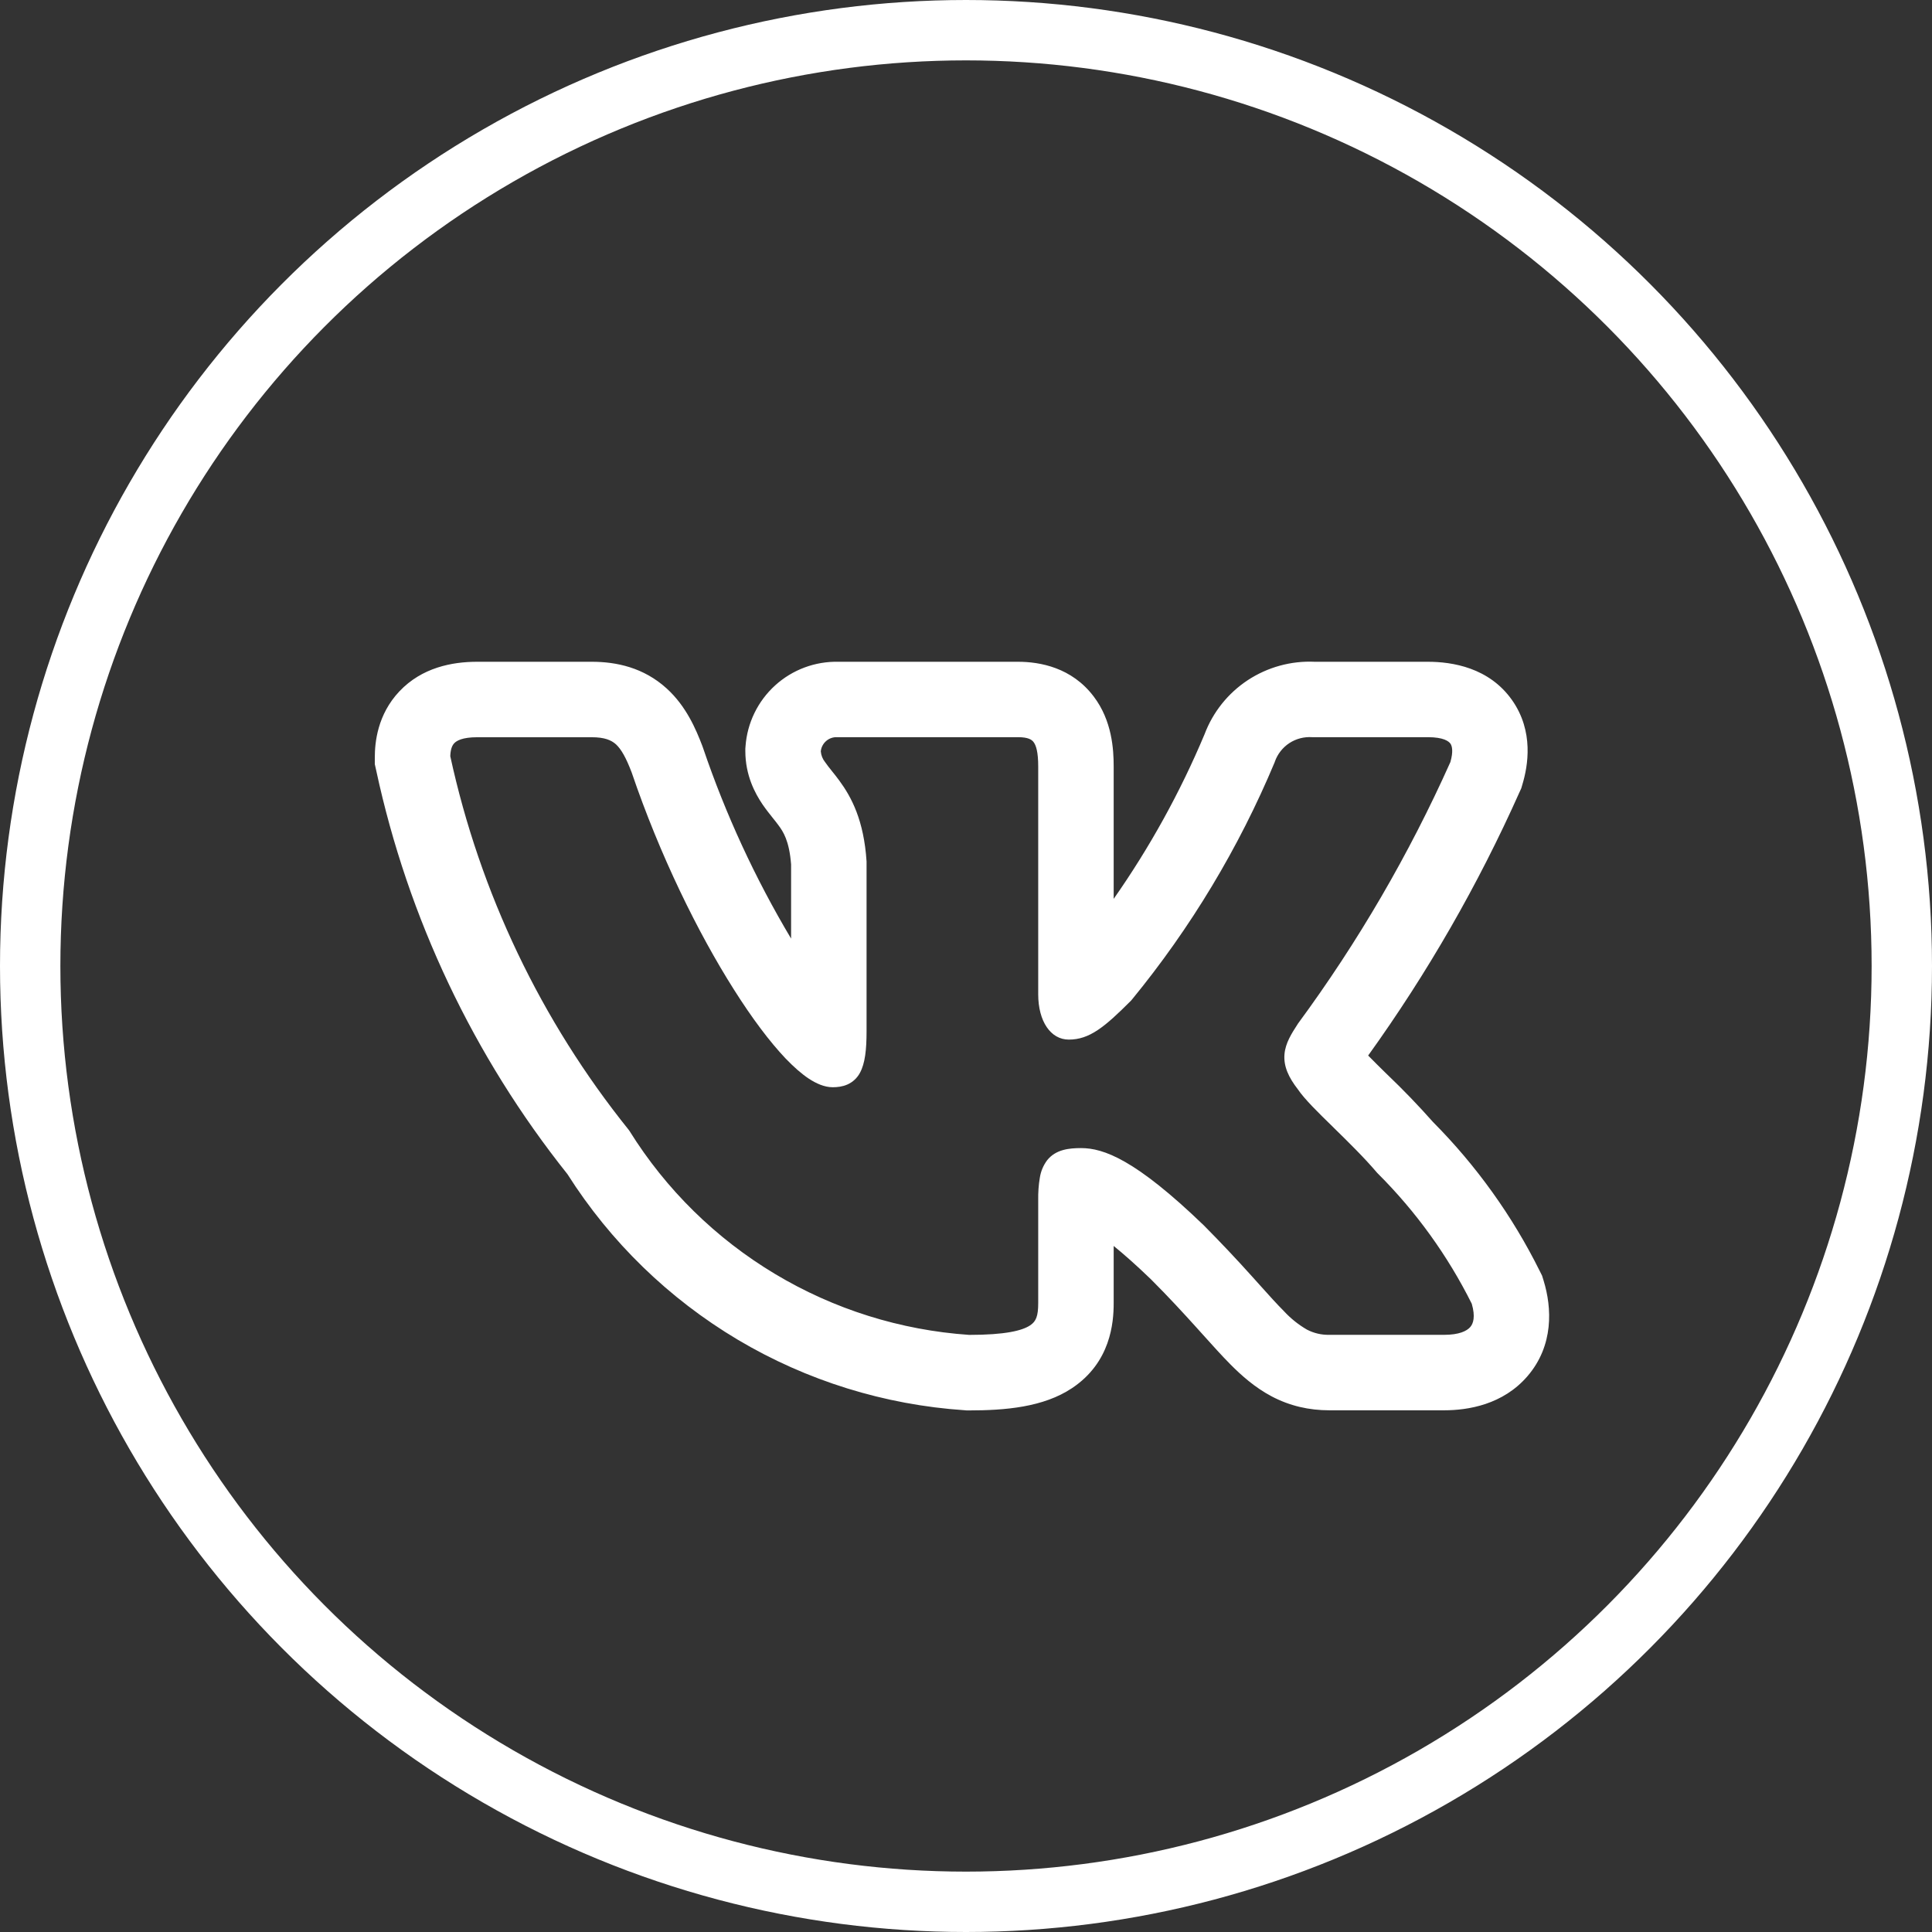
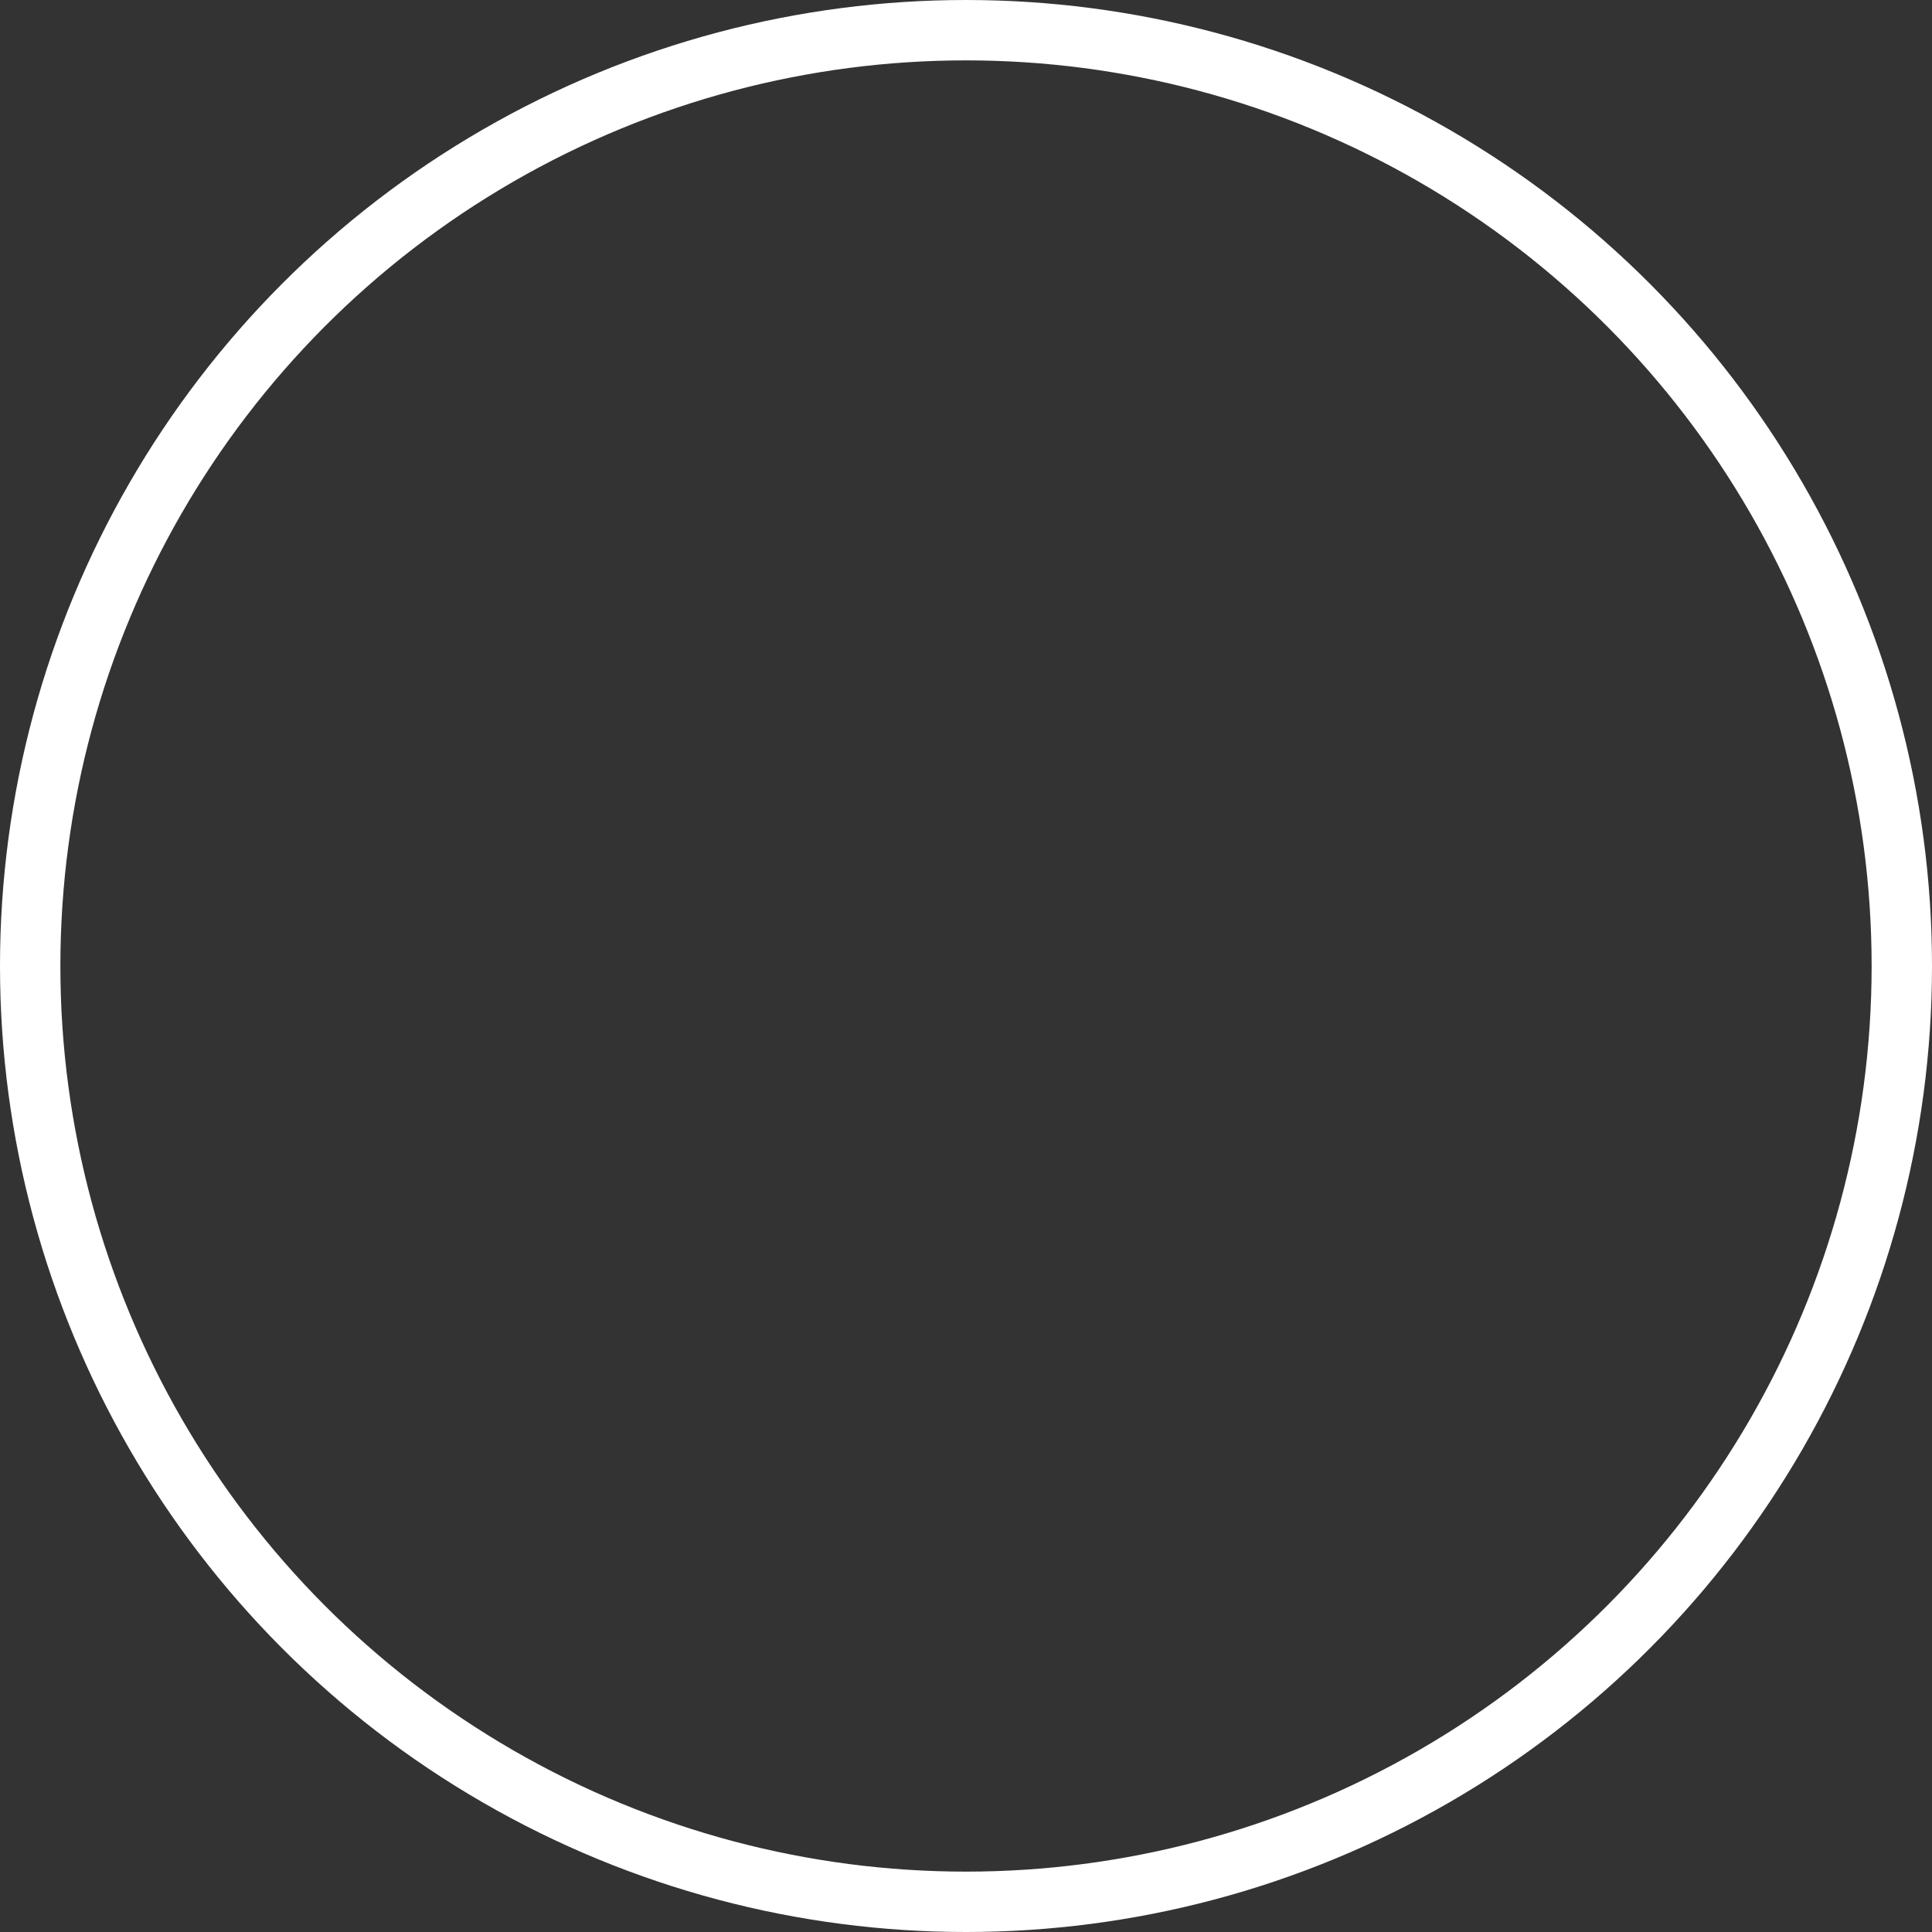
<svg xmlns="http://www.w3.org/2000/svg" width="32" height="32" viewBox="0 0 32 32" fill="none">
  <rect x="0" y="0" width="32" height="32" fill="#333333" stroke="none" />
  <circle cx="16" cy="16" r="15.5" stroke="white" />
-   <path fill-rule="evenodd" clip-rule="evenodd" d="M25.504 21.054C25.051 20.141 24.453 19.307 23.735 18.584C23.495 18.313 23.243 18.051 22.981 17.801L22.949 17.77C22.852 17.675 22.756 17.58 22.661 17.483C23.643 16.117 24.483 14.655 25.169 13.118L25.197 13.057L25.216 12.992C25.307 12.689 25.41 12.114 25.043 11.594C24.663 11.057 24.056 10.961 23.648 10.961H21.776C21.384 10.943 20.996 11.05 20.668 11.265C20.34 11.481 20.089 11.795 19.951 12.162C19.548 13.122 19.043 14.036 18.446 14.888V12.694C18.446 12.411 18.419 11.936 18.115 11.536C17.752 11.056 17.226 10.961 16.861 10.961H13.889C13.501 10.952 13.125 11.092 12.838 11.353C12.551 11.614 12.375 11.976 12.348 12.363L12.345 12.4V12.438C12.345 12.842 12.505 13.14 12.633 13.328C12.691 13.412 12.752 13.488 12.791 13.537L12.799 13.547C12.841 13.599 12.868 13.633 12.896 13.672C12.969 13.77 13.073 13.923 13.103 14.318V15.546C12.507 14.547 12.018 13.488 11.644 12.386L11.637 12.367L11.631 12.35C11.529 12.084 11.367 11.697 11.041 11.402C10.661 11.057 10.211 10.961 9.802 10.961H7.902C7.487 10.961 6.988 11.057 6.616 11.45C6.25 11.837 6.208 12.3 6.208 12.545V12.657L6.232 12.765C6.758 15.207 7.842 17.495 9.399 19.448C10.111 20.571 11.078 21.51 12.22 22.19C13.363 22.869 14.65 23.269 15.977 23.358L16.011 23.361H16.046C16.651 23.361 17.282 23.308 17.756 22.992C18.395 22.566 18.446 21.912 18.446 21.585V20.637C18.61 20.77 18.813 20.948 19.062 21.188C19.364 21.49 19.604 21.752 19.81 21.98L19.92 22.102C20.08 22.28 20.238 22.456 20.381 22.6C20.561 22.781 20.783 22.98 21.062 23.128C21.364 23.287 21.682 23.359 22.018 23.359H23.919C24.32 23.359 24.894 23.264 25.298 22.796C25.738 22.286 25.705 21.66 25.567 21.211L25.542 21.13L25.504 21.054ZM20.738 21.142C20.479 20.854 20.213 20.572 19.94 20.297L19.938 20.295C18.807 19.205 18.279 19.016 17.906 19.016C17.707 19.016 17.488 19.038 17.345 19.216C17.281 19.301 17.239 19.401 17.223 19.506C17.202 19.628 17.194 19.752 17.196 19.876V21.585C17.196 21.797 17.161 21.887 17.062 21.952C16.932 22.039 16.652 22.11 16.053 22.11C14.915 22.032 13.812 21.686 12.834 21.099C11.855 20.512 11.03 19.701 10.427 18.733L10.42 18.723L10.412 18.712C8.961 16.907 7.95 14.789 7.458 12.525C7.462 12.417 7.485 12.351 7.523 12.311C7.562 12.269 7.658 12.211 7.902 12.211H9.802C10.012 12.211 10.123 12.258 10.202 12.328C10.29 12.41 10.368 12.547 10.462 12.793C10.928 14.164 11.558 15.447 12.156 16.39C12.454 16.862 12.748 17.254 13.012 17.532C13.145 17.67 13.274 17.785 13.398 17.867C13.518 17.945 13.653 18.008 13.793 18.008C13.867 18.008 13.953 17.999 14.035 17.963C14.124 17.924 14.197 17.856 14.243 17.77C14.329 17.613 14.353 17.383 14.353 17.08V14.269C14.309 13.588 14.103 13.203 13.903 12.931C13.863 12.876 13.821 12.823 13.778 12.77L13.768 12.757C13.732 12.713 13.698 12.669 13.666 12.623C13.625 12.572 13.6 12.51 13.595 12.445C13.601 12.379 13.633 12.318 13.683 12.274C13.733 12.23 13.799 12.207 13.865 12.21H16.861C17.032 12.21 17.09 12.252 17.119 12.291C17.161 12.345 17.196 12.457 17.196 12.694V16.468C17.196 16.916 17.402 17.219 17.703 17.219C18.047 17.219 18.297 17.01 18.732 16.575L18.739 16.567L18.746 16.559C19.722 15.369 20.519 14.044 21.113 12.624L21.116 12.614C21.16 12.489 21.245 12.381 21.356 12.308C21.468 12.235 21.6 12.201 21.733 12.21H23.649C23.909 12.21 23.994 12.277 24.023 12.316C24.052 12.357 24.073 12.447 24.023 12.622C23.338 14.152 22.492 15.605 21.498 16.955L21.492 16.965C21.396 17.113 21.29 17.276 21.275 17.462C21.258 17.664 21.345 17.847 21.497 18.043C21.608 18.207 21.837 18.431 22.07 18.658L22.092 18.68C22.335 18.918 22.599 19.177 22.811 19.427L22.817 19.433L22.823 19.439C23.454 20.069 23.979 20.797 24.377 21.594C24.44 21.811 24.402 21.922 24.352 21.98C24.294 22.047 24.165 22.109 23.92 22.109H22.018C21.889 22.112 21.761 22.082 21.646 22.022C21.505 21.94 21.378 21.838 21.267 21.718C21.148 21.599 21.019 21.455 20.861 21.279L20.738 21.142H20.738Z" fill="white" />
</svg>